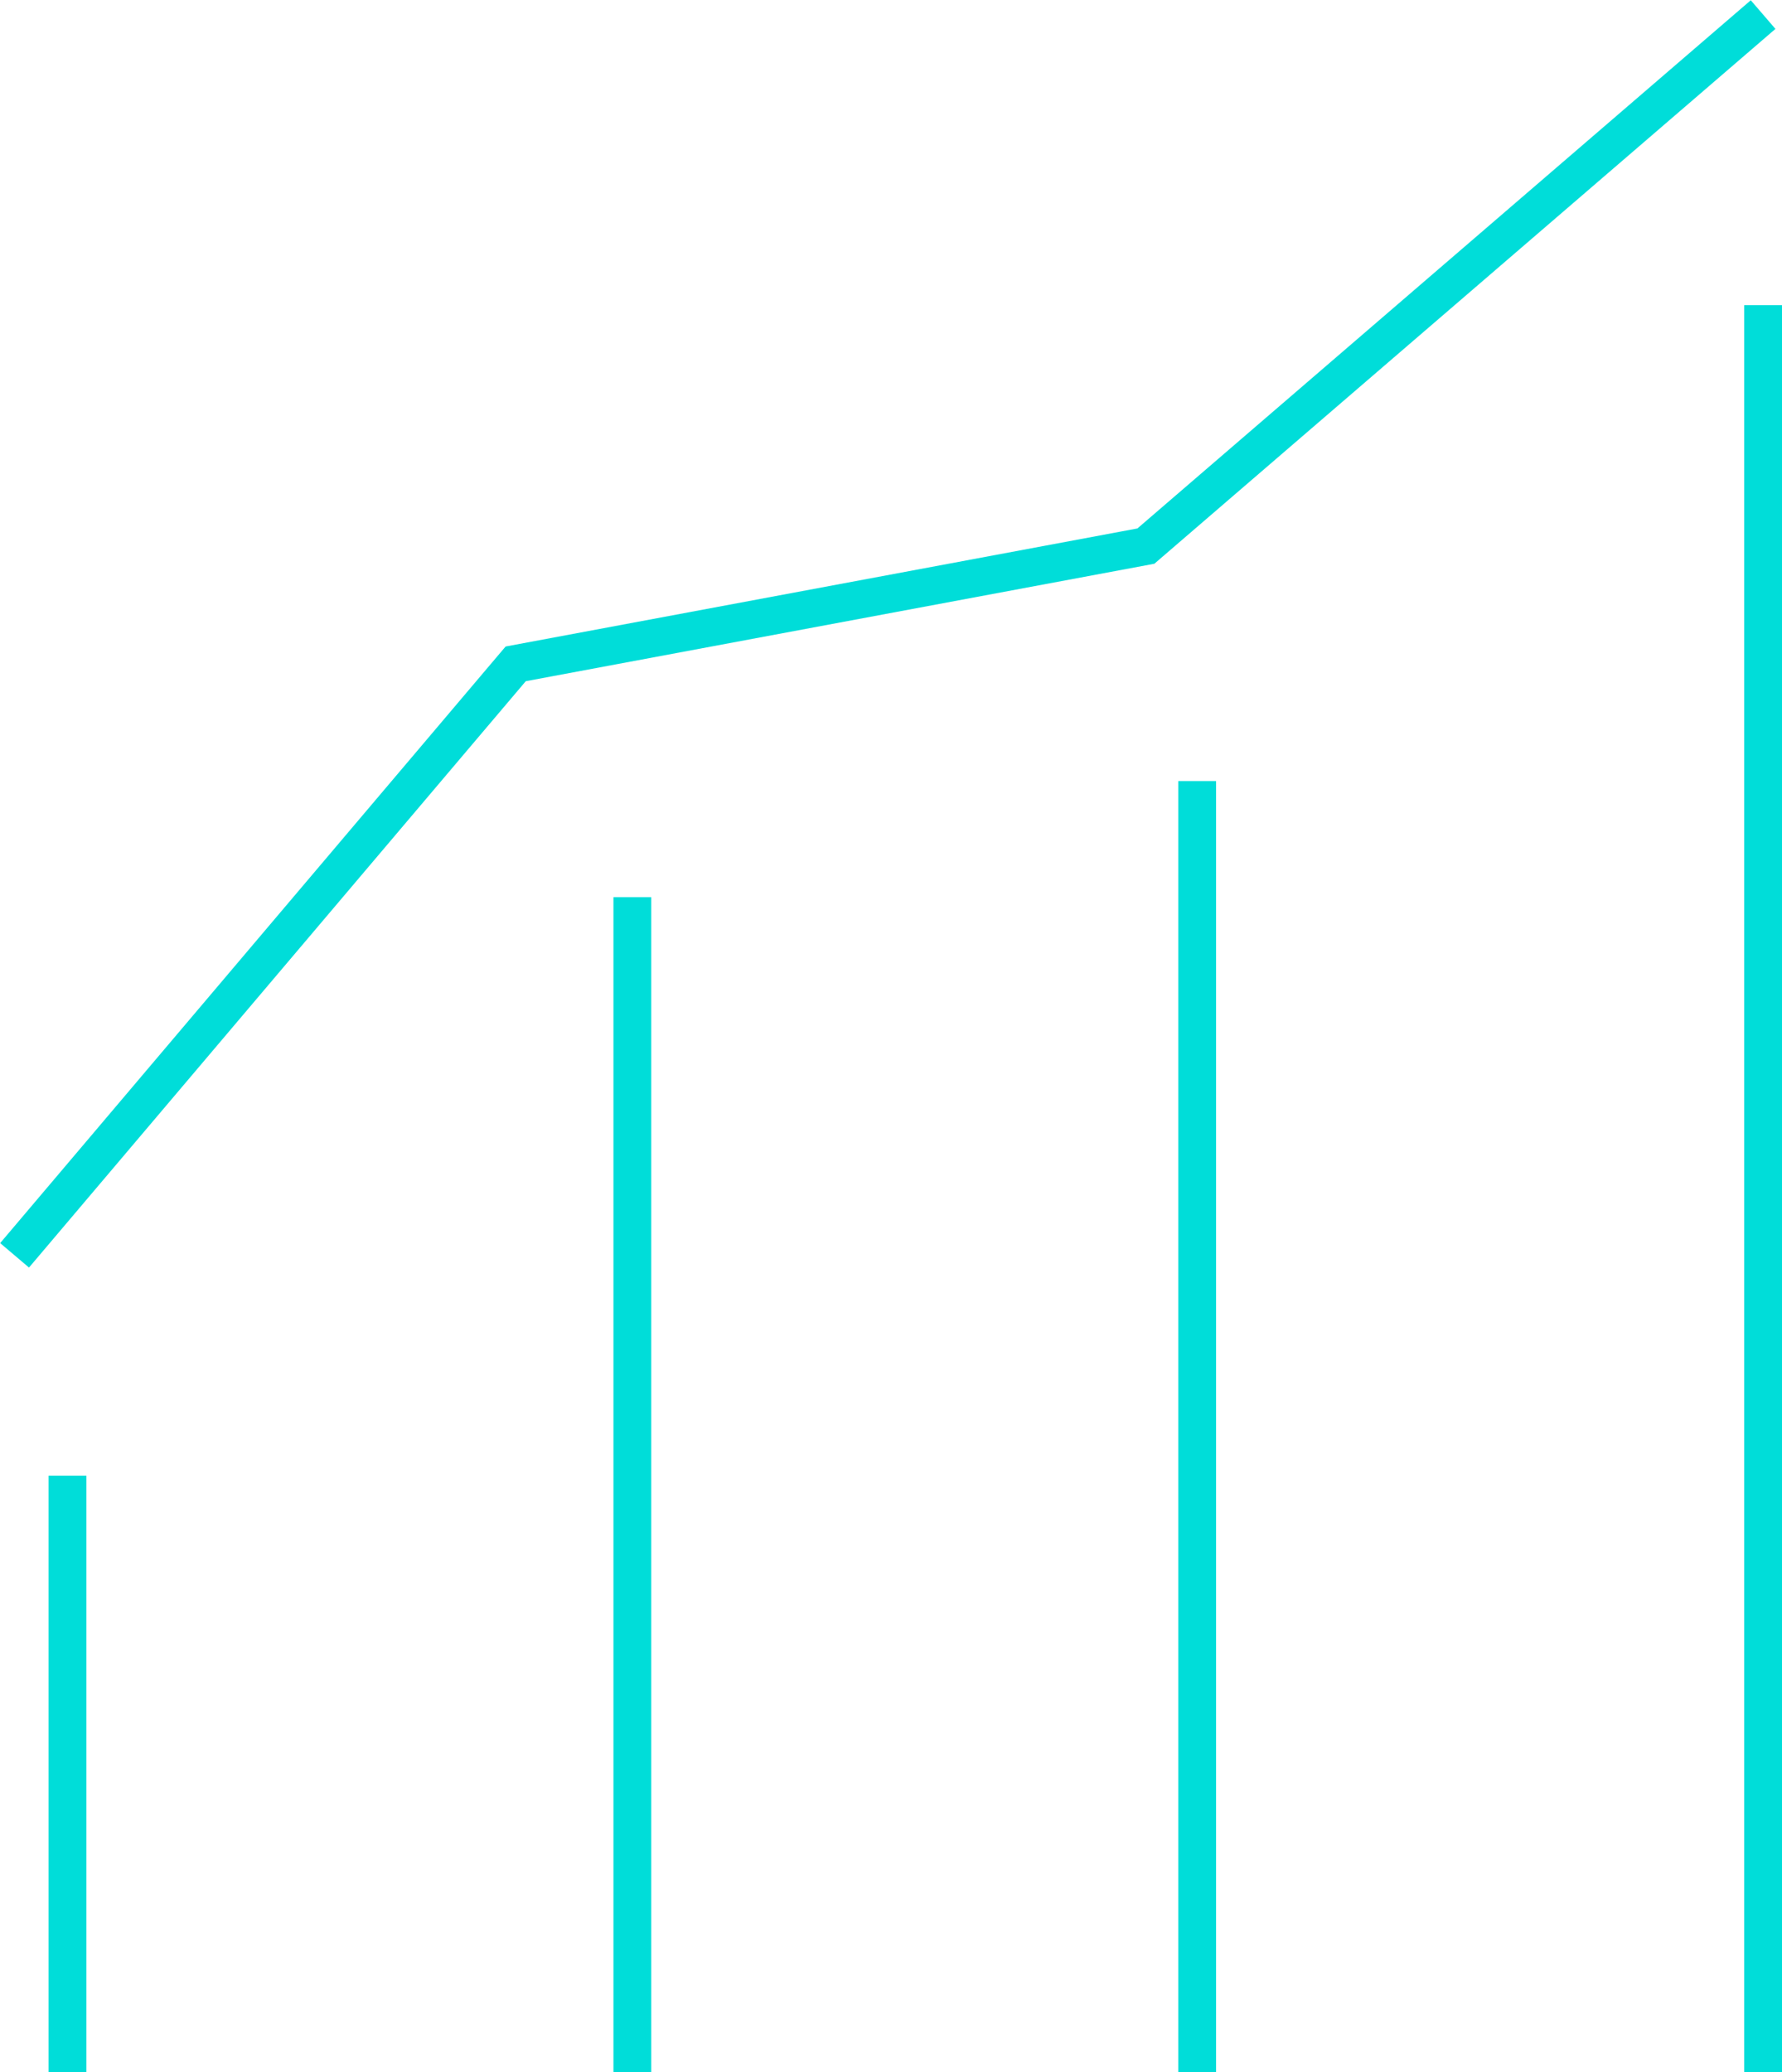
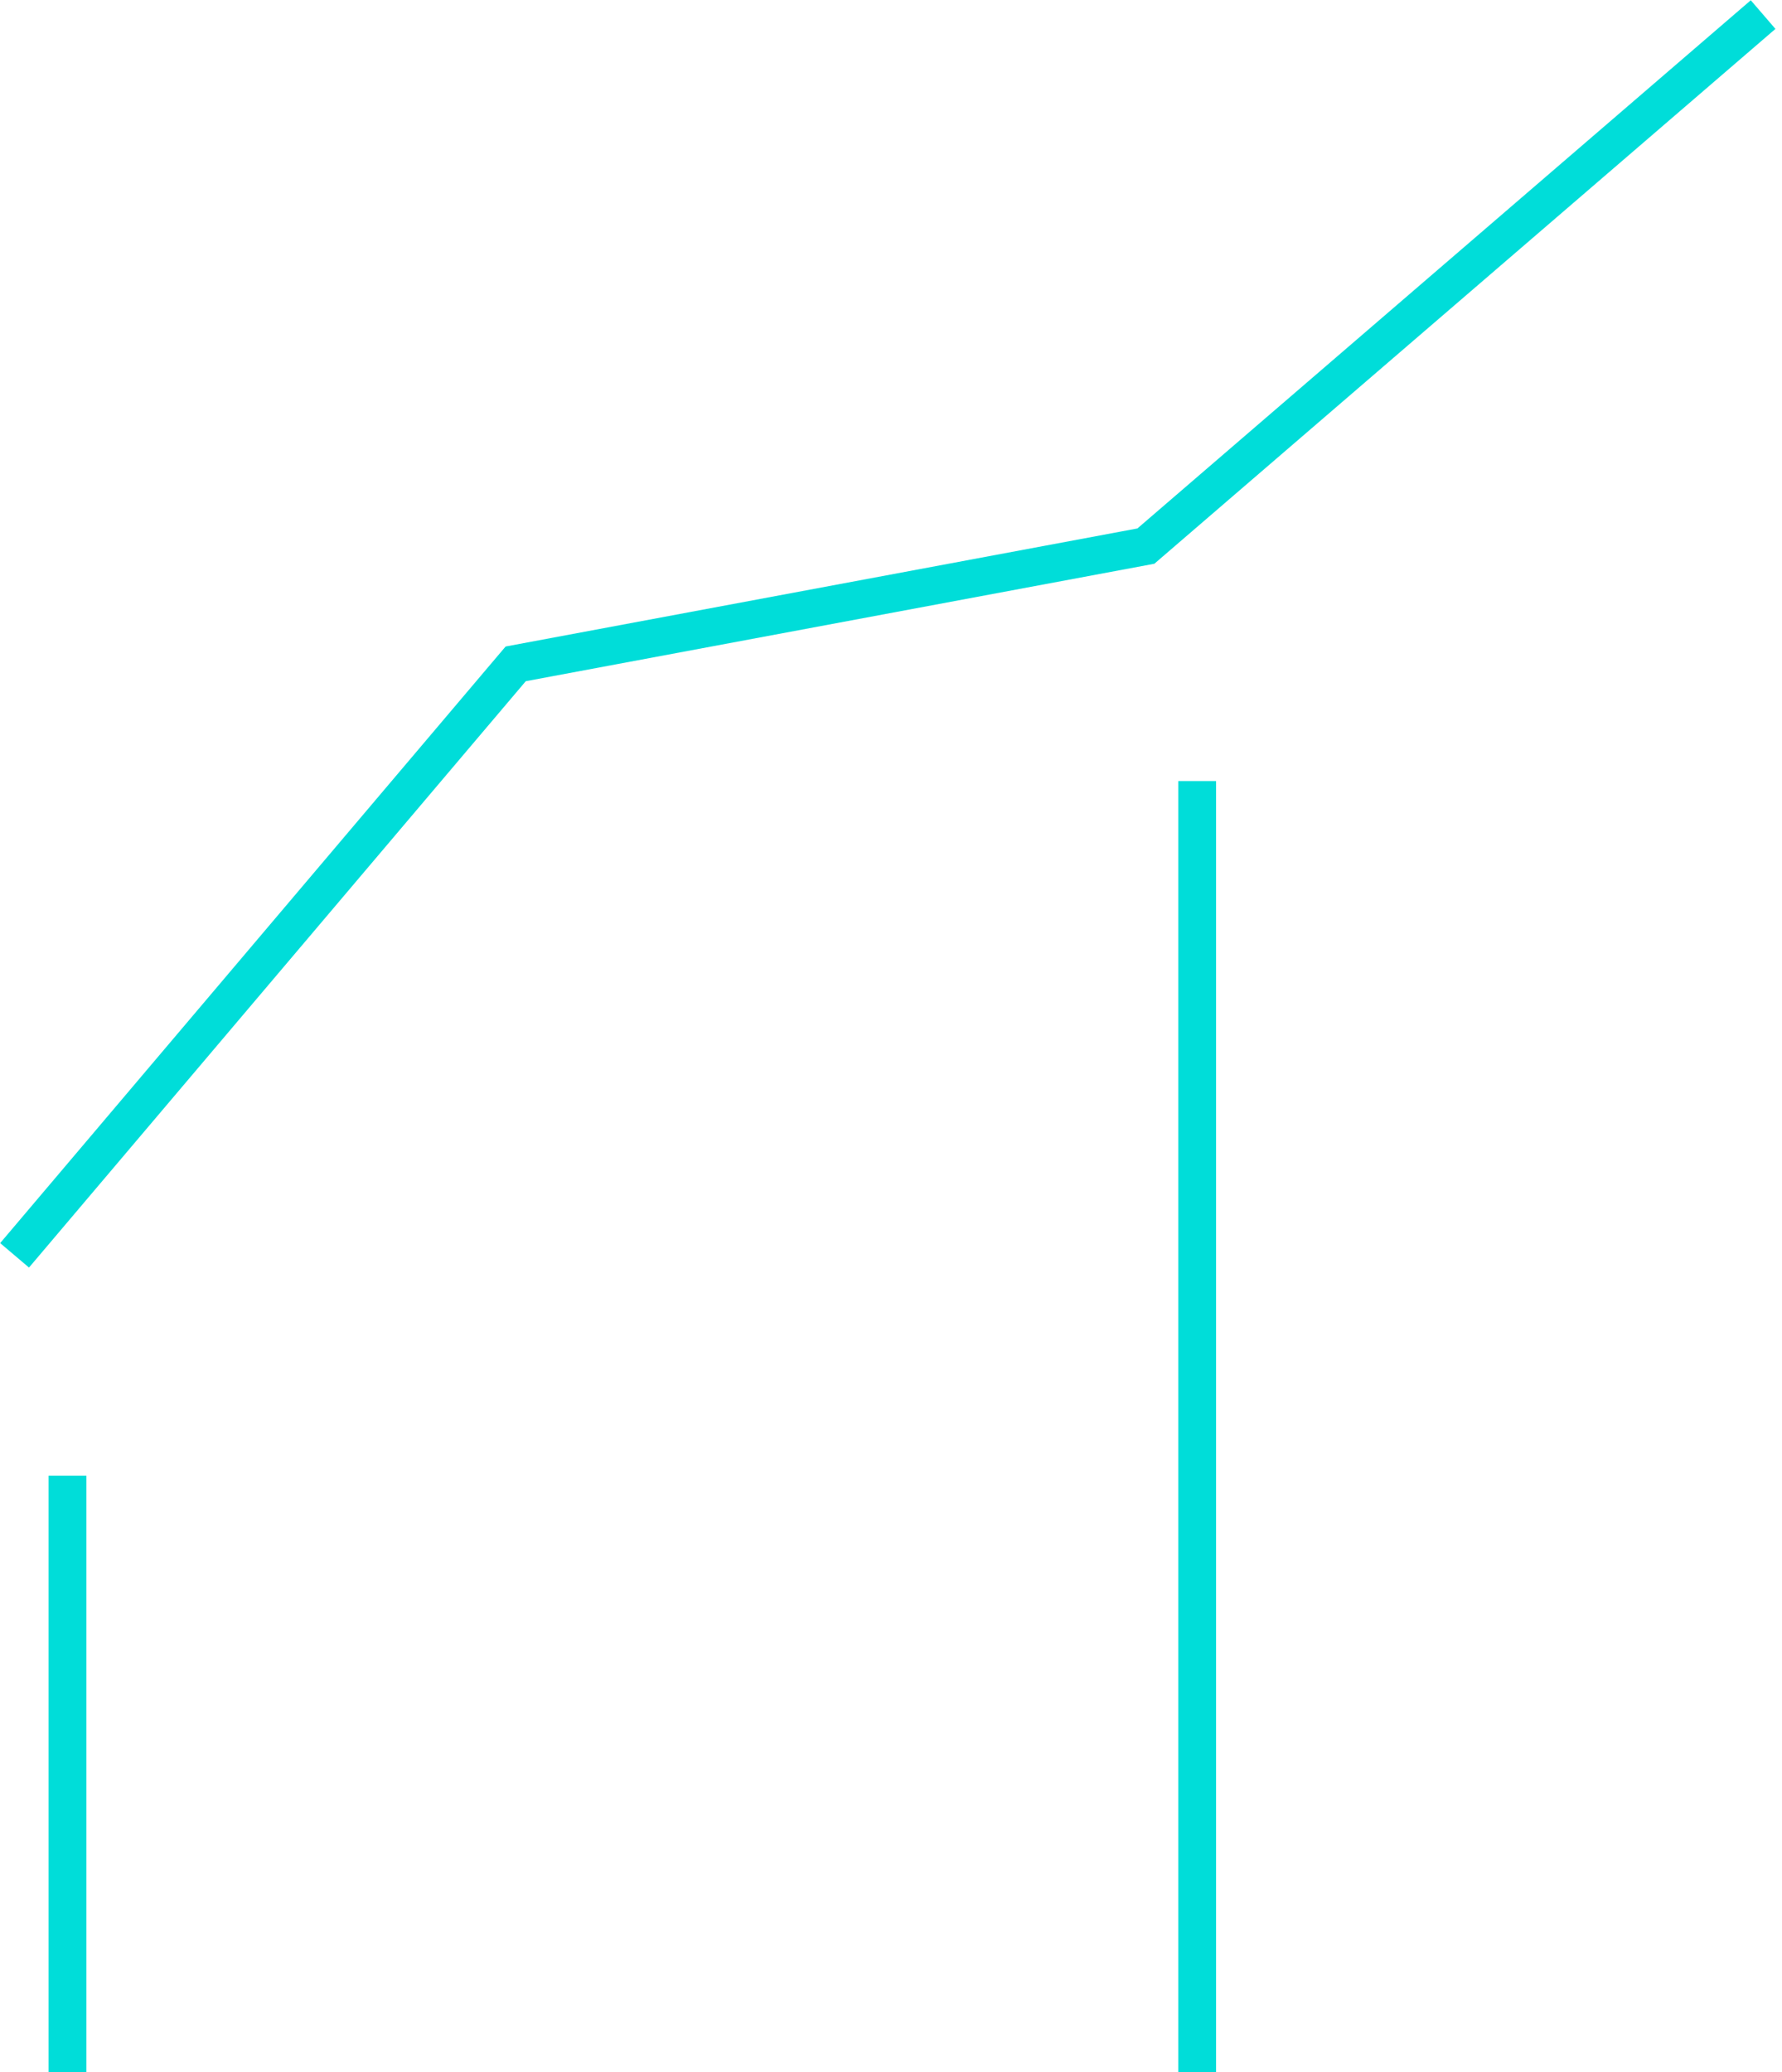
<svg xmlns="http://www.w3.org/2000/svg" viewBox="0 0 33 38.36">
  <defs>
    <style>.cls-1{fill:none;stroke:#00ddd9;stroke-miterlimit:10;stroke-width:0.7px;}</style>
  </defs>
  <g id="Layer_2" data-name="Layer 2">
    <g id="Layer_3" data-name="Layer 3">
-       <line class="cls-1" x1="32.65" y1="5.65" x2="32.65" y2="38.36" />
      <line class="cls-1" x1="22.17" y1="14.46" x2="22.17" y2="38.36" />
-       <line class="cls-1" x1="11.71" y1="16.61" x2="11.71" y2="38.36" />
      <line class="cls-1" x1="1.25" y1="27.32" x2="1.25" y2="38.36" />
      <polyline class="cls-1" points="0.27 23.24 9.55 12.29 21.22 10.11 32.65 0.27" />
    </g>
  </g>
</svg>